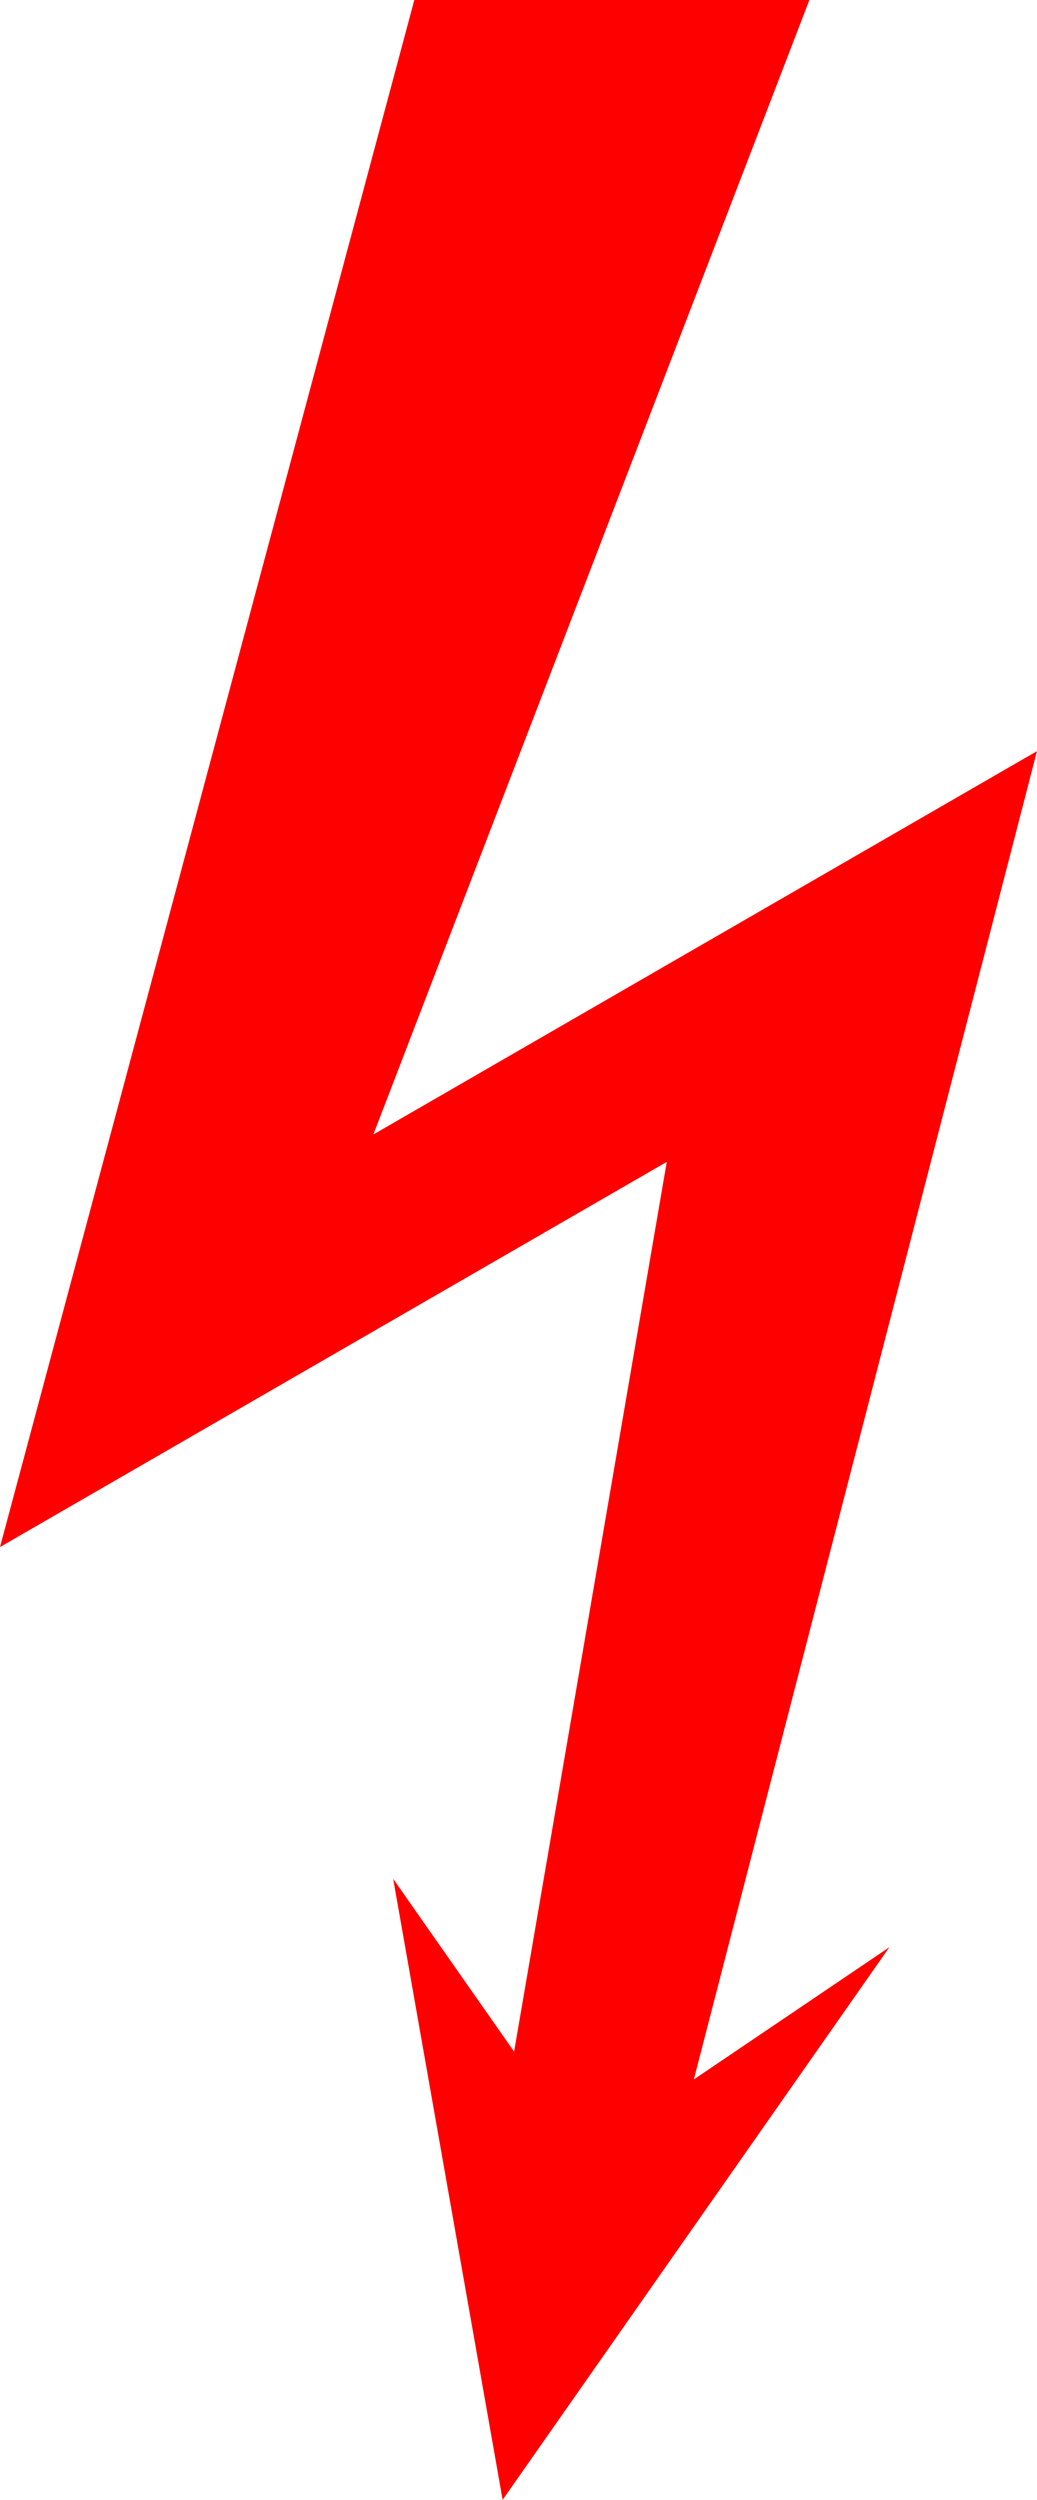
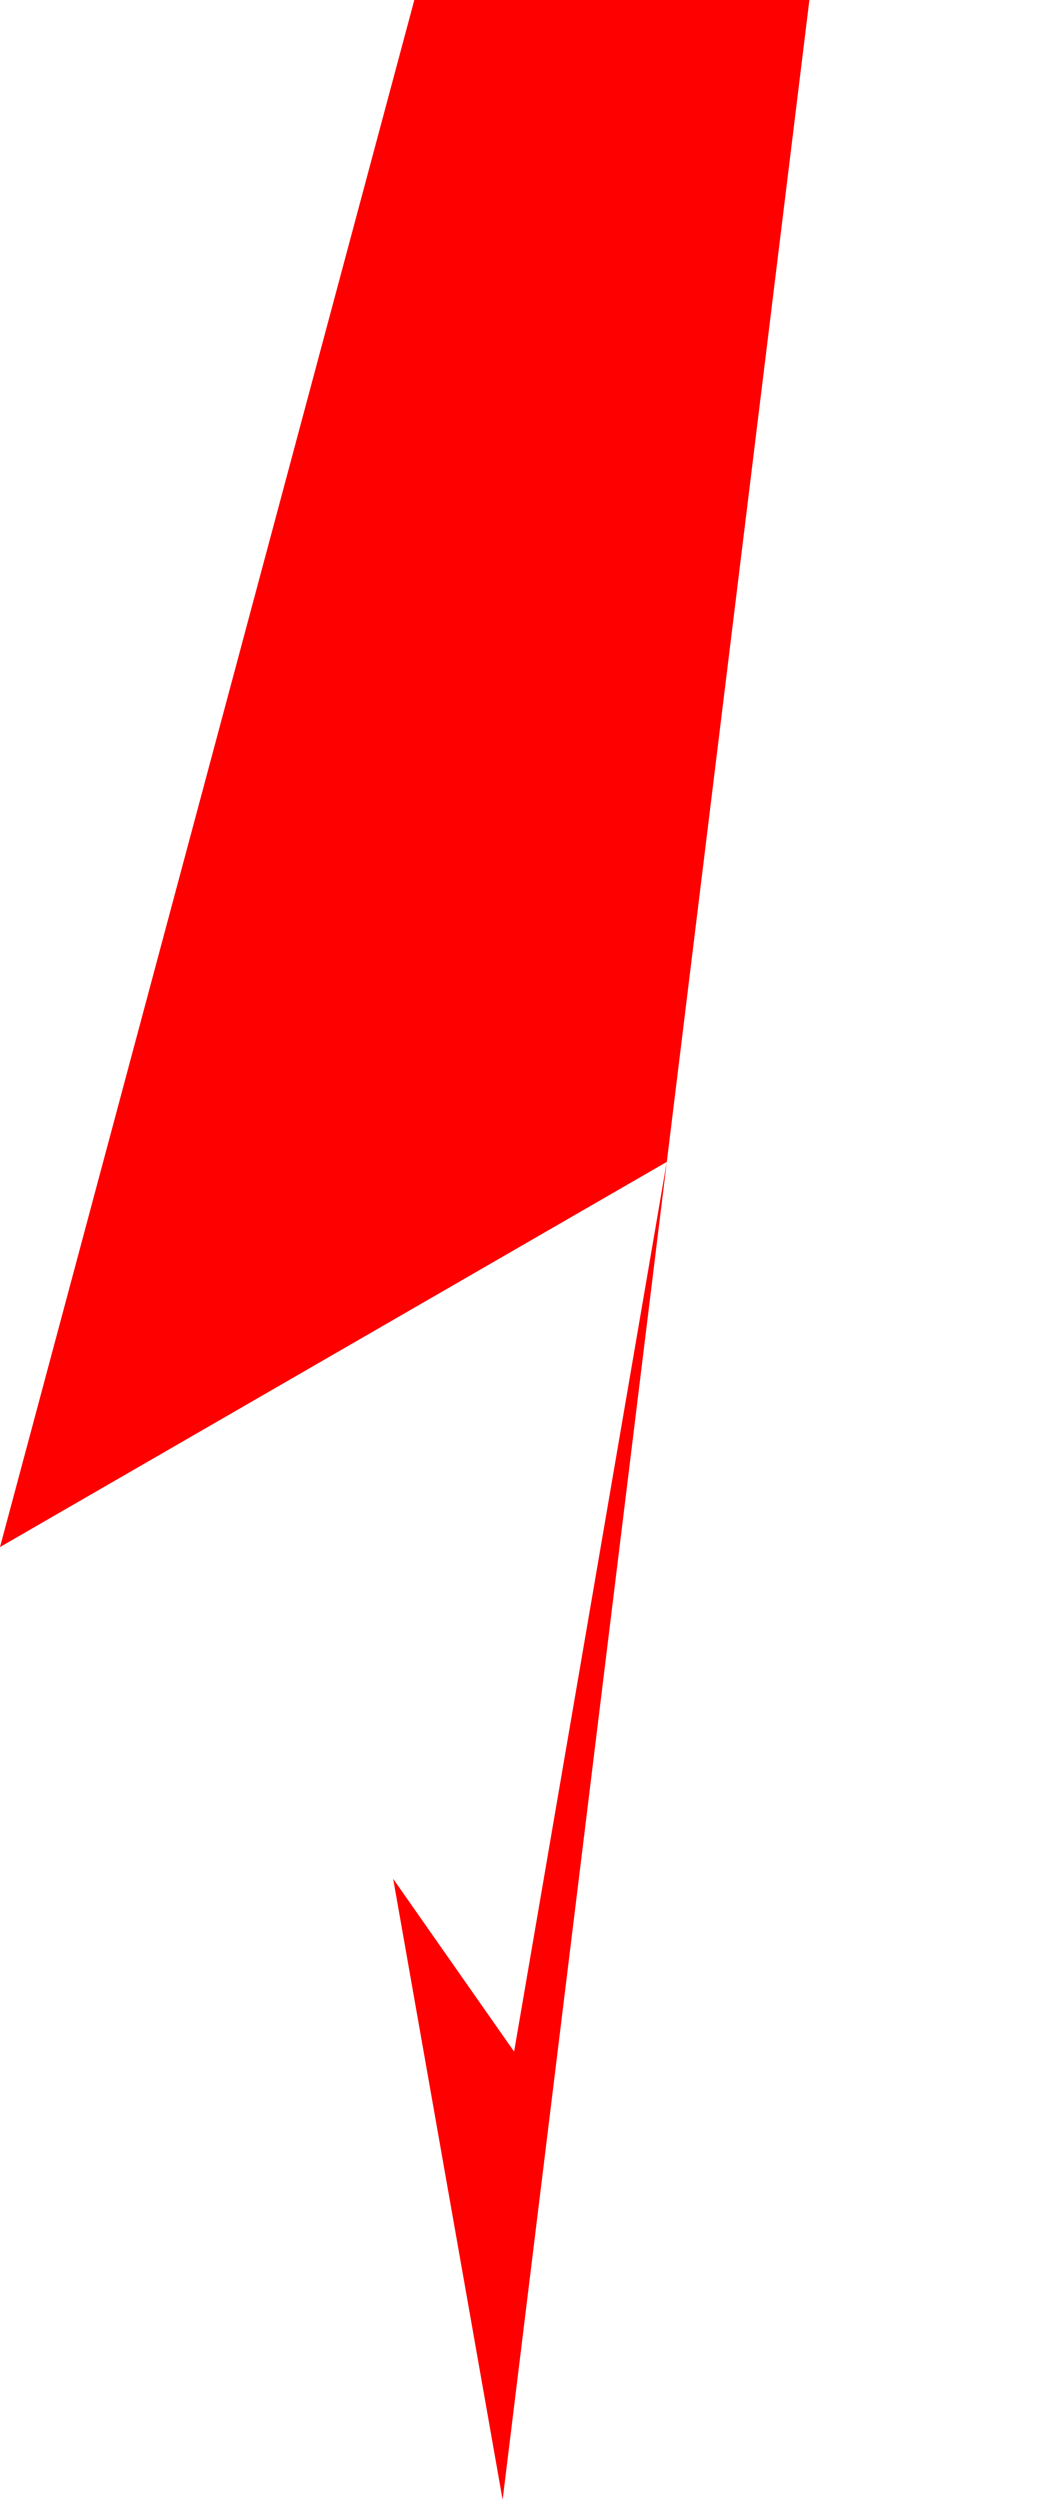
<svg xmlns="http://www.w3.org/2000/svg" xmlns:ns1="http://sodipodi.sourceforge.net/DTD/sodipodi-0.dtd" xmlns:ns2="http://www.inkscape.org/namespaces/inkscape" id="svg2" ns1:docname="Молния.svg" viewBox="0 0 103.76 250" version="1.1" ns2:version="0.47 r22583">
  <ns1:namedview id="base" ns2:zoom="0.98994949" borderopacity="1.0" ns2:current-layer="layer1" ns2:cx="91.673682" ns2:cy="51.21386" ns2:object-paths="true" ns2:window-maximized="1" showgrid="false" ns2:snap-global="true" showguides="false" bordercolor="#666666" ns2:window-x="-4" ns2:guide-bbox="true" ns2:window-y="-4" ns2:window-width="1280" ns2:pageopacity="0.0" ns2:pageshadow="2" pagecolor="#ffffff" ns2:document-units="px" ns2:window-height="904" showborder="false">
    <ns1:guide id="guide2889" position="402.62,52.275" orientation="-0.5,0.866" />
    <ns1:guide id="guide2891" position="405.397,37.123" orientation="-0.5,0.866" />
    <ns1:guide id="guide2893" position="281.324,-103.036" orientation="-0.966,0.259" />
    <ns1:guide id="guide2895" position="281.324,-103.036" orientation="-0.921,0.391" />
    <ns1:guide id="guide2897" position="345.833,-103.036" orientation="-0.956,0.292" />
    <ns1:guide id="guide2899" position="345.833,-103.036" orientation="-0.993,0.122" />
    <ns1:guide id="guide2901" position="330.476,109.665" orientation="0,1" />
    <ns1:guide id="guide2903" position="345.833,-103.036" orientation="-0.985,-0.174" />
    <ns1:guide id="guide2905" position="345.833,-103.036" orientation="-0.819,0.574" />
    <ns1:guide id="guide2907" position="386.078,-50.886" orientation="-0.574,0.819" />
    <ns1:guide id="guide2909" position="333.55,-45.962" orientation="-0.819,-0.574" />
  </ns1:namedview>
  <g id="layer1" ns2:label="Layer 1" ns2:groupmode="layer" transform="translate(-34.524 -26.312)">
-     <path id="path2913" ns1:nodetypes="cccccccccccc" style="fill:#ff0000" d="m84.815 276.31-10.951-62.1 12.1 17.28 15.276-88.98-66.716 38.52l41.457-154.72h39.53l-43.629 113.46 66.399-38.336-34.333 132.84 19.569-13.227-38.702 55.272" />
+     <path id="path2913" ns1:nodetypes="cccccccccccc" style="fill:#ff0000" d="m84.815 276.31-10.951-62.1 12.1 17.28 15.276-88.98-66.716 38.52l41.457-154.72h39.53" />
  </g>
</svg>